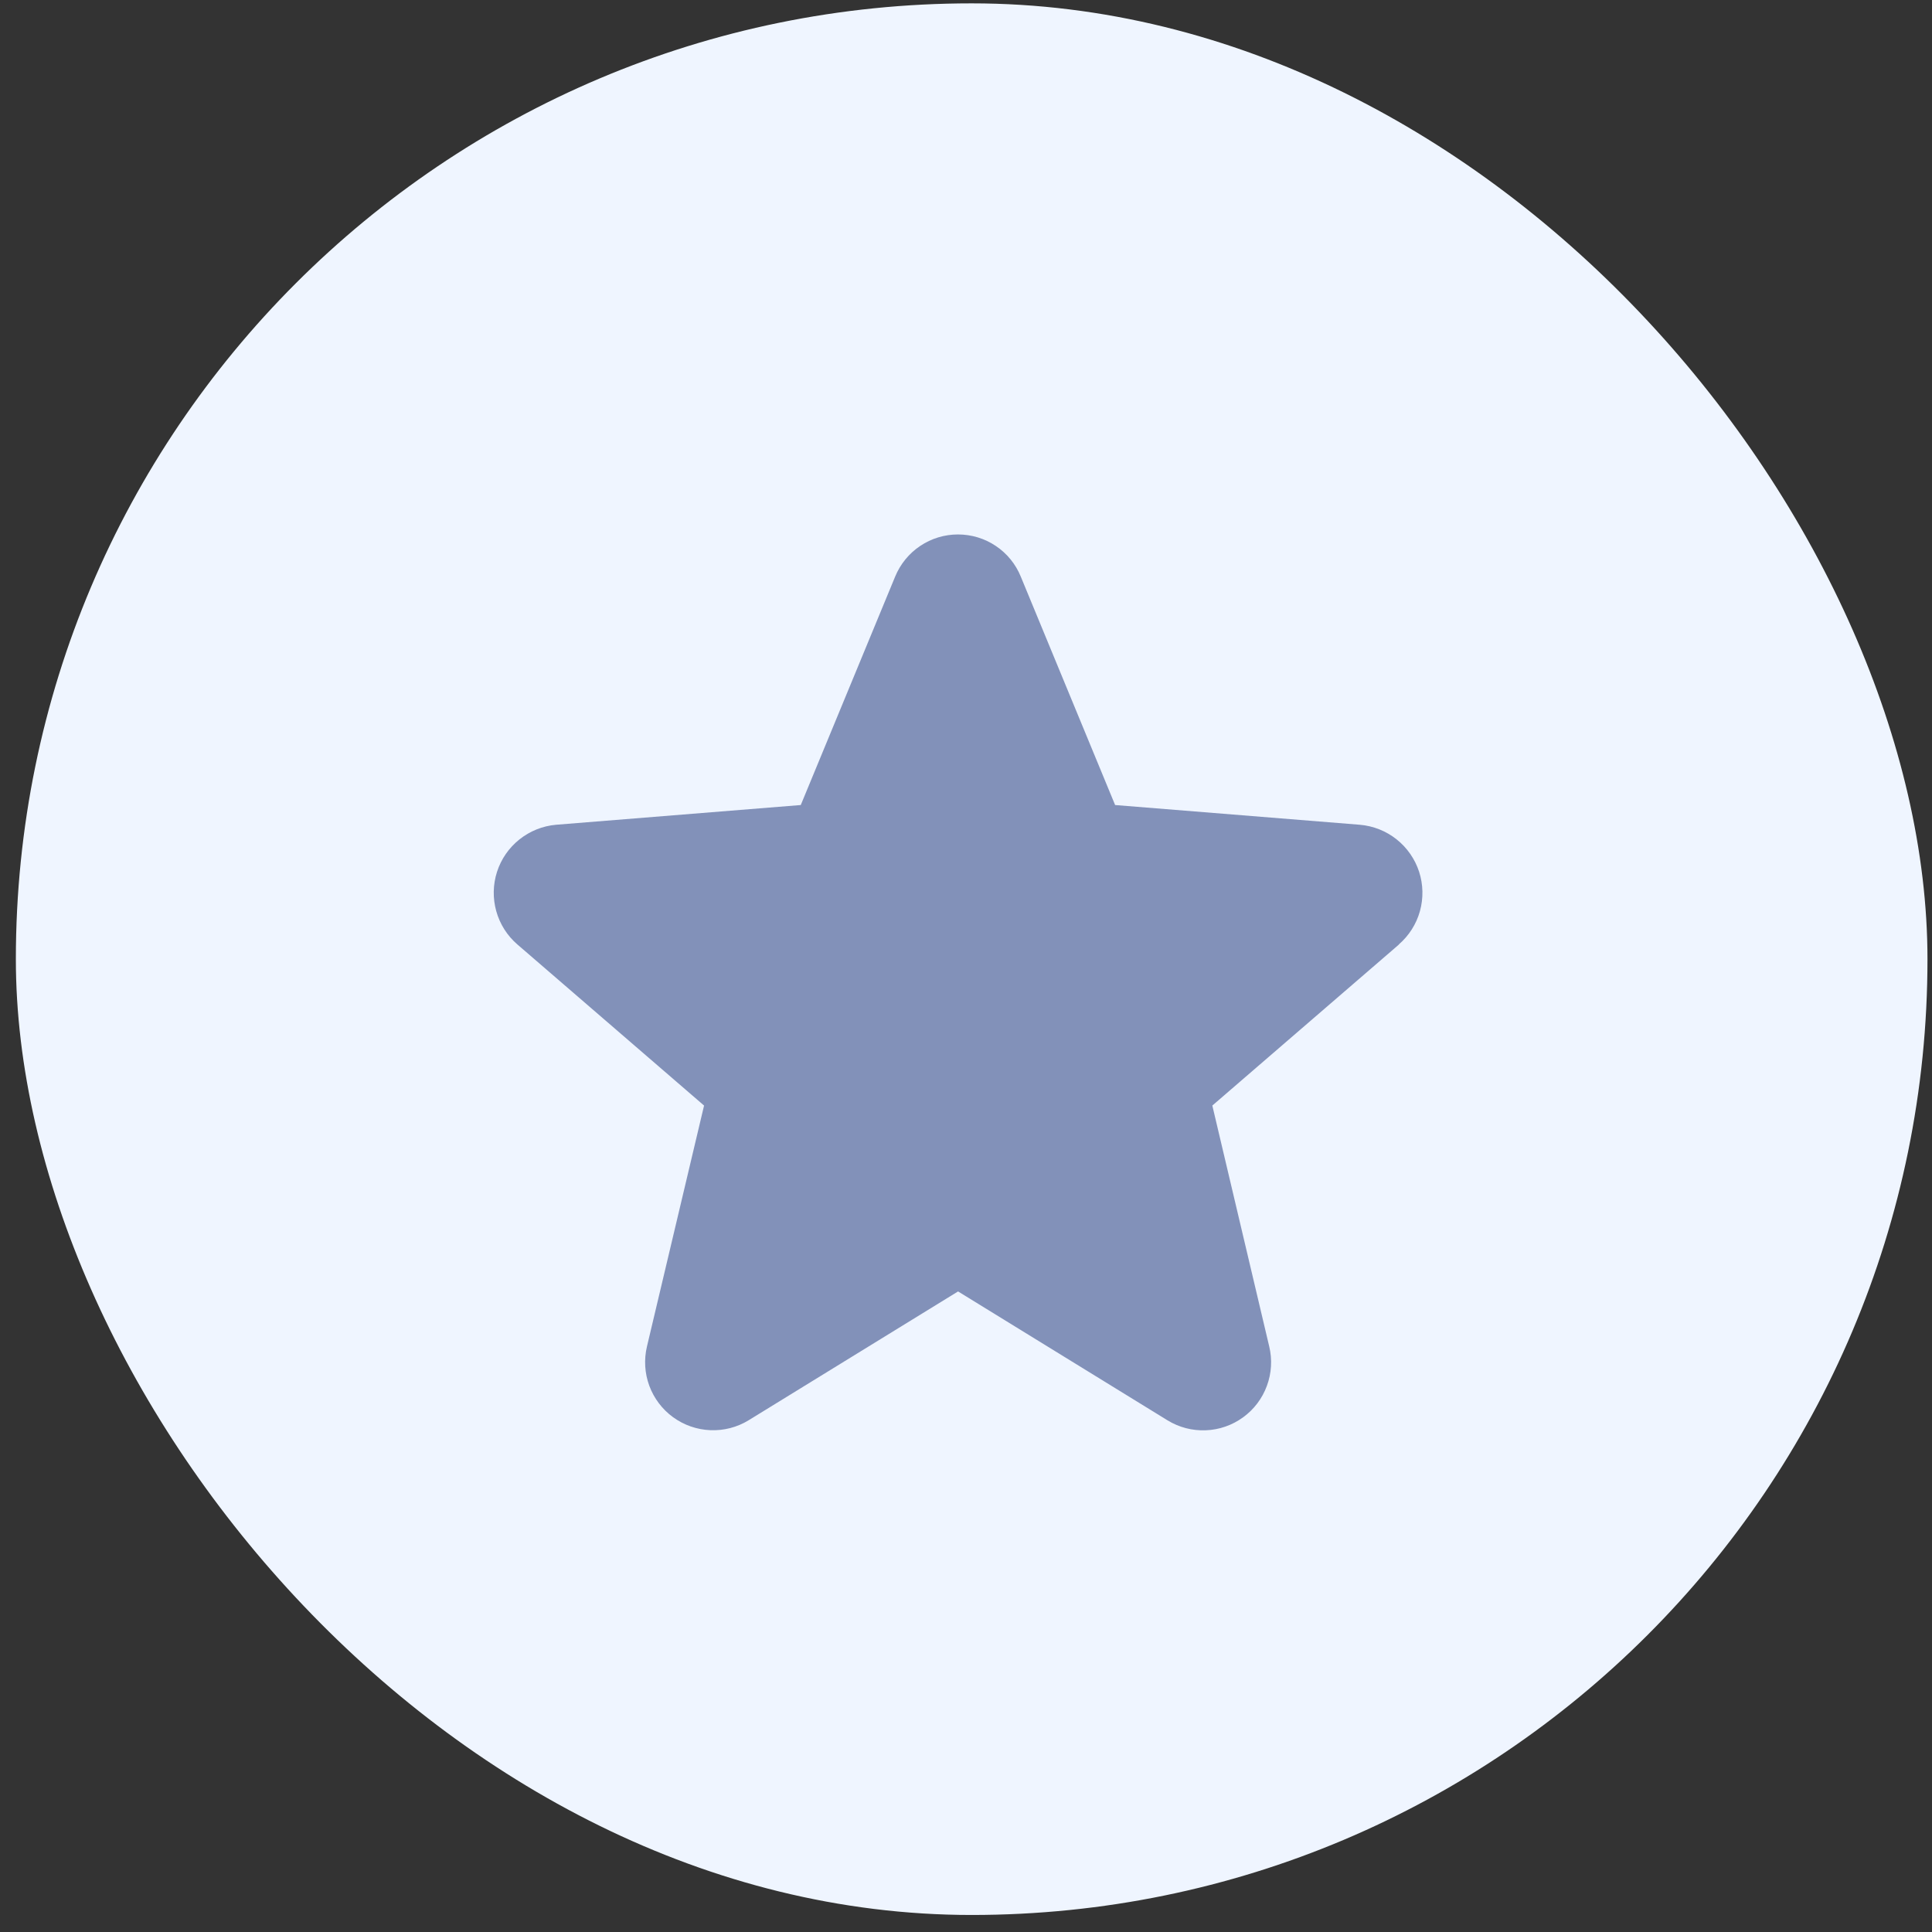
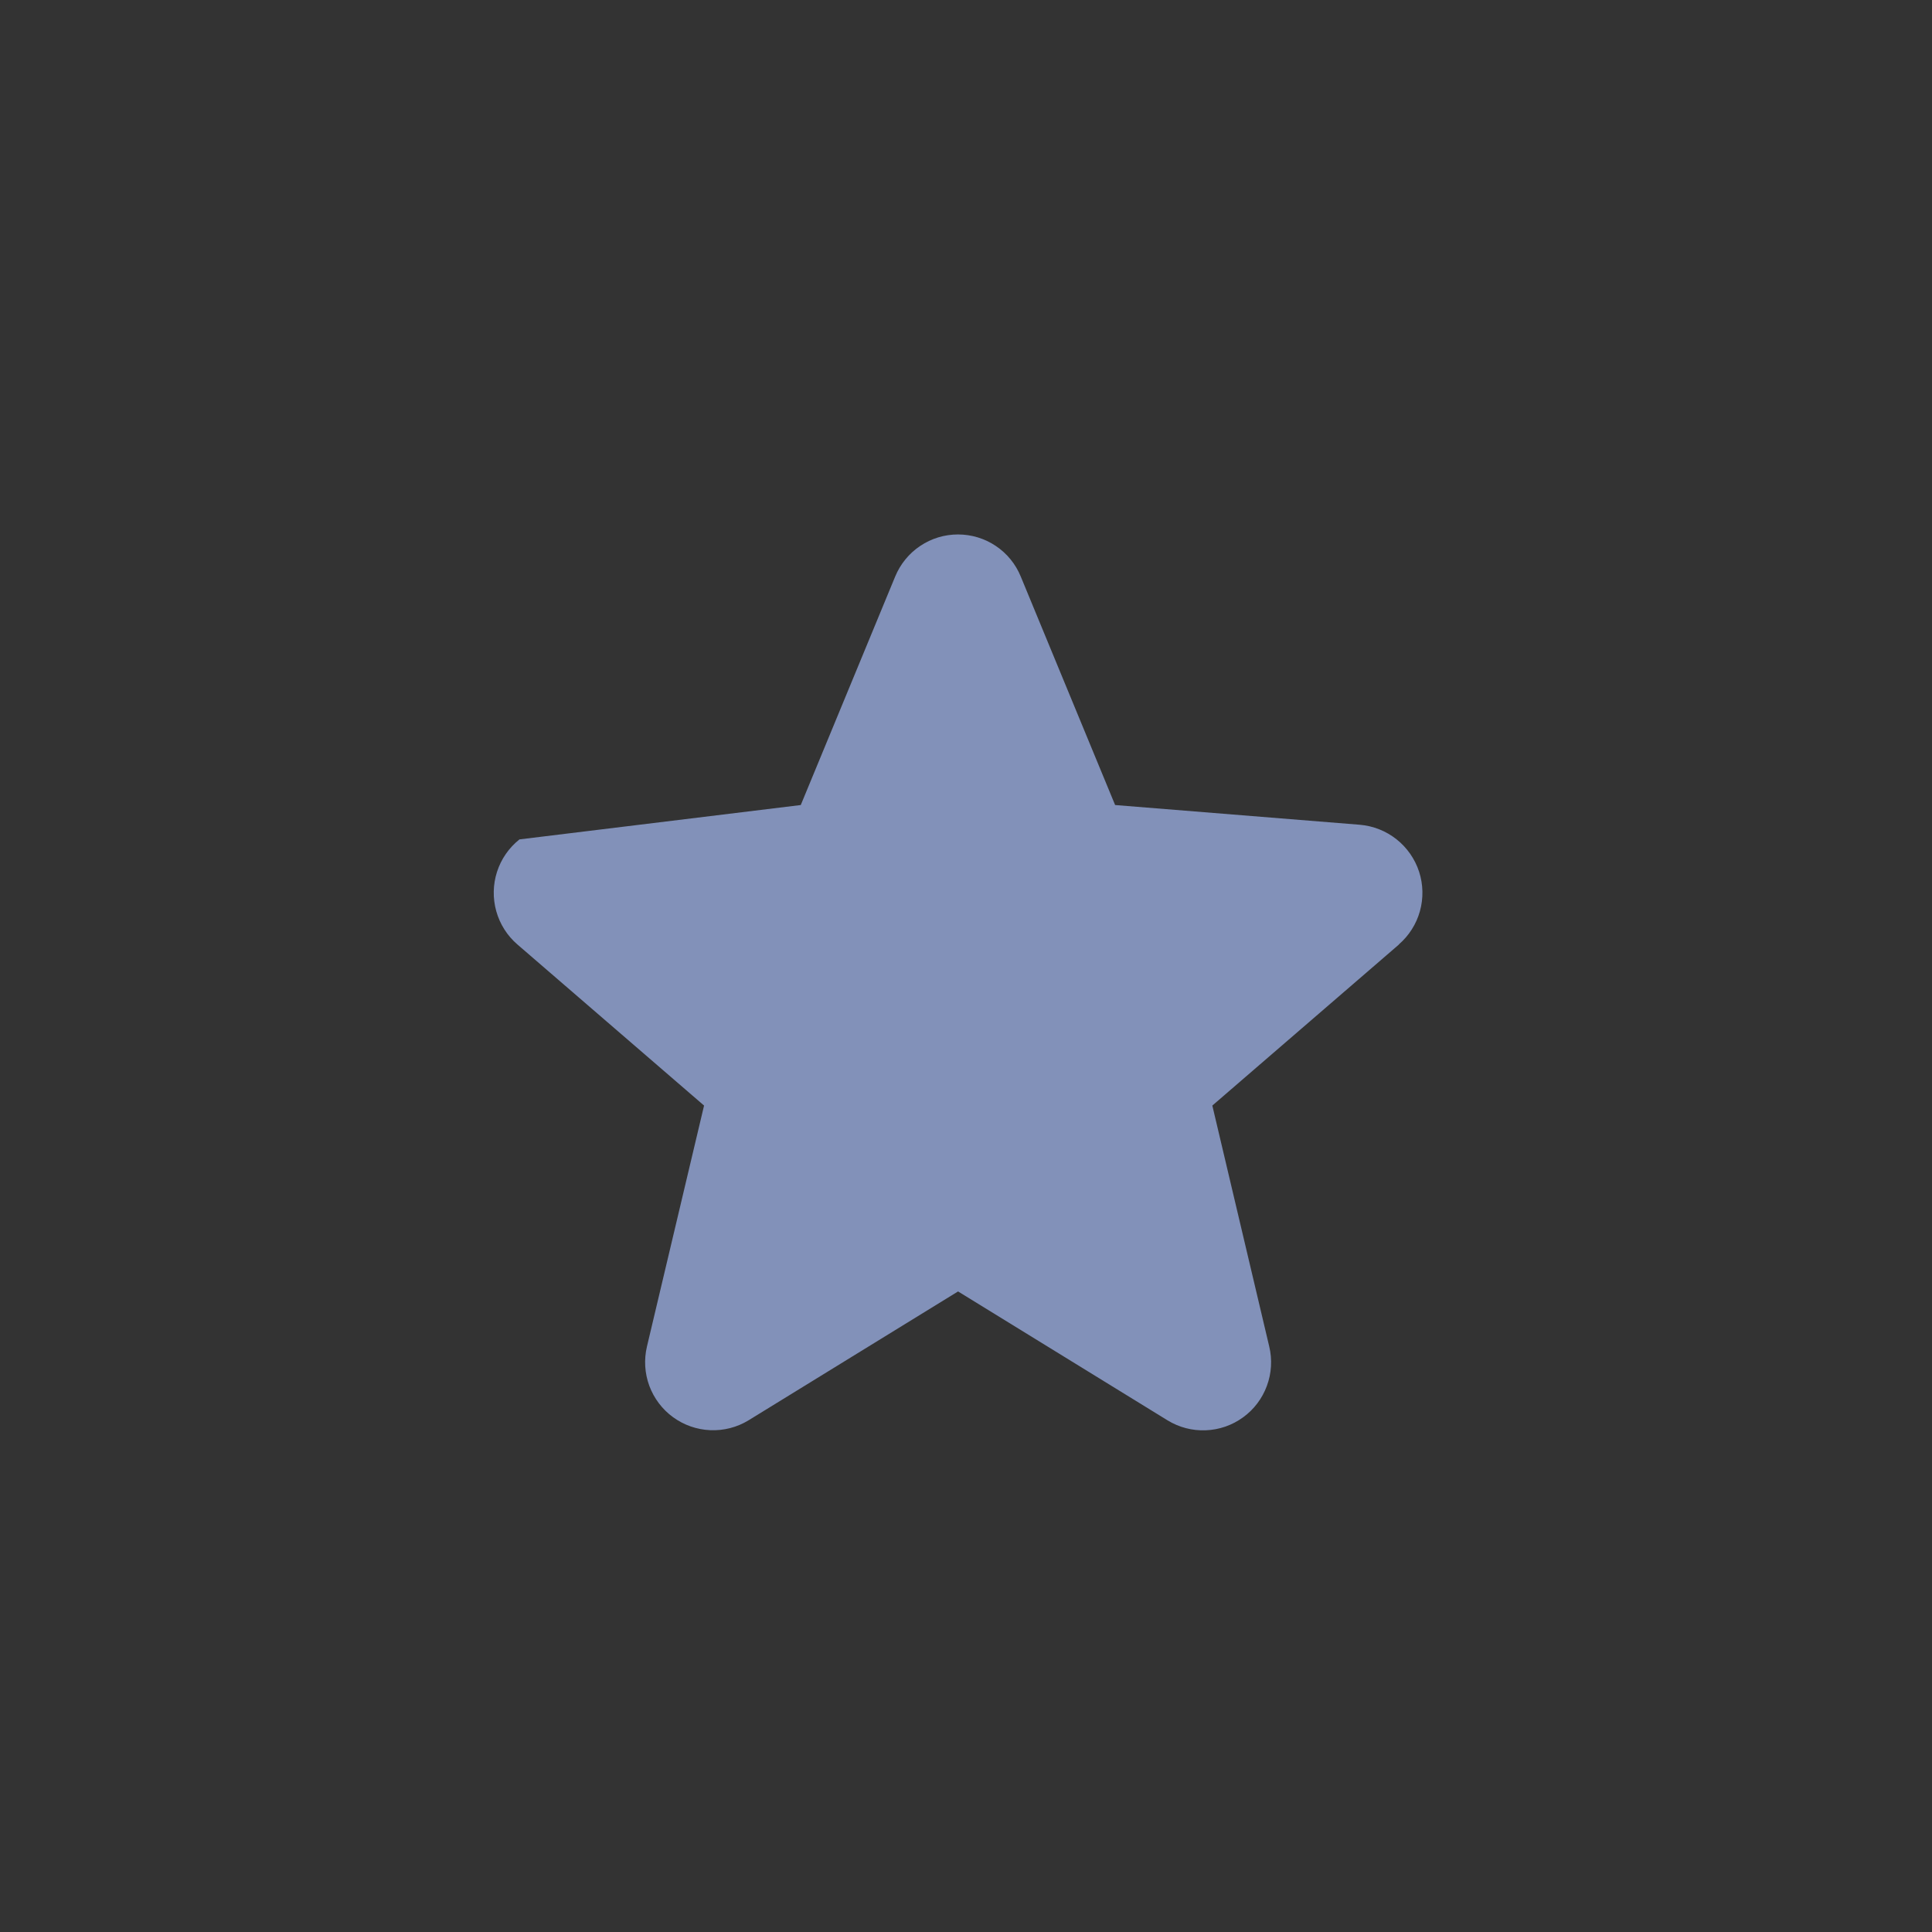
<svg xmlns="http://www.w3.org/2000/svg" fill="none" viewBox="0 0 38 38" height="38" width="38">
  <rect x="0" y="0" width="38" height="38" fill="#333333" stroke="none" />
-   <rect fill="#EFF5FF" rx="18.799" height="37.599" width="37.599" y="0.066" x="0.312" />
-   <path fill="#8291B9" d="M27.517 18.576L23.845 21.745L24.964 26.483C25.026 26.74 25.01 27.01 24.918 27.258C24.827 27.506 24.664 27.722 24.45 27.877C24.236 28.033 23.981 28.122 23.716 28.132C23.452 28.143 23.191 28.075 22.965 27.937L18.844 25.401L14.721 27.937C14.496 28.074 14.235 28.141 13.971 28.13C13.707 28.119 13.452 28.03 13.239 27.875C13.025 27.72 12.863 27.504 12.771 27.257C12.68 27.009 12.664 26.74 12.725 26.483L13.848 21.745L10.176 18.576C9.976 18.404 9.832 18.176 9.761 17.922C9.69 17.668 9.695 17.398 9.776 17.147C9.857 16.896 10.01 16.675 10.217 16.51C10.423 16.346 10.673 16.245 10.936 16.222L15.75 15.834L17.607 11.34C17.708 11.095 17.879 10.885 18.099 10.738C18.319 10.59 18.578 10.512 18.842 10.512C19.107 10.512 19.366 10.59 19.586 10.738C19.806 10.885 19.977 11.095 20.077 11.34L21.933 15.834L26.747 16.222C27.011 16.245 27.262 16.344 27.469 16.509C27.676 16.673 27.83 16.895 27.912 17.146C27.993 17.397 27.999 17.667 27.928 17.922C27.857 18.177 27.712 18.404 27.512 18.577L27.517 18.576Z" />
+   <path fill="#8291B9" d="M27.517 18.576L23.845 21.745L24.964 26.483C25.026 26.74 25.01 27.01 24.918 27.258C24.827 27.506 24.664 27.722 24.45 27.877C24.236 28.033 23.981 28.122 23.716 28.132C23.452 28.143 23.191 28.075 22.965 27.937L18.844 25.401L14.721 27.937C14.496 28.074 14.235 28.141 13.971 28.13C13.707 28.119 13.452 28.03 13.239 27.875C13.025 27.72 12.863 27.504 12.771 27.257C12.68 27.009 12.664 26.74 12.725 26.483L13.848 21.745L10.176 18.576C9.976 18.404 9.832 18.176 9.761 17.922C9.69 17.668 9.695 17.398 9.776 17.147C9.857 16.896 10.01 16.675 10.217 16.51L15.75 15.834L17.607 11.34C17.708 11.095 17.879 10.885 18.099 10.738C18.319 10.59 18.578 10.512 18.842 10.512C19.107 10.512 19.366 10.59 19.586 10.738C19.806 10.885 19.977 11.095 20.077 11.34L21.933 15.834L26.747 16.222C27.011 16.245 27.262 16.344 27.469 16.509C27.676 16.673 27.83 16.895 27.912 17.146C27.993 17.397 27.999 17.667 27.928 17.922C27.857 18.177 27.712 18.404 27.512 18.577L27.517 18.576Z" />
</svg>